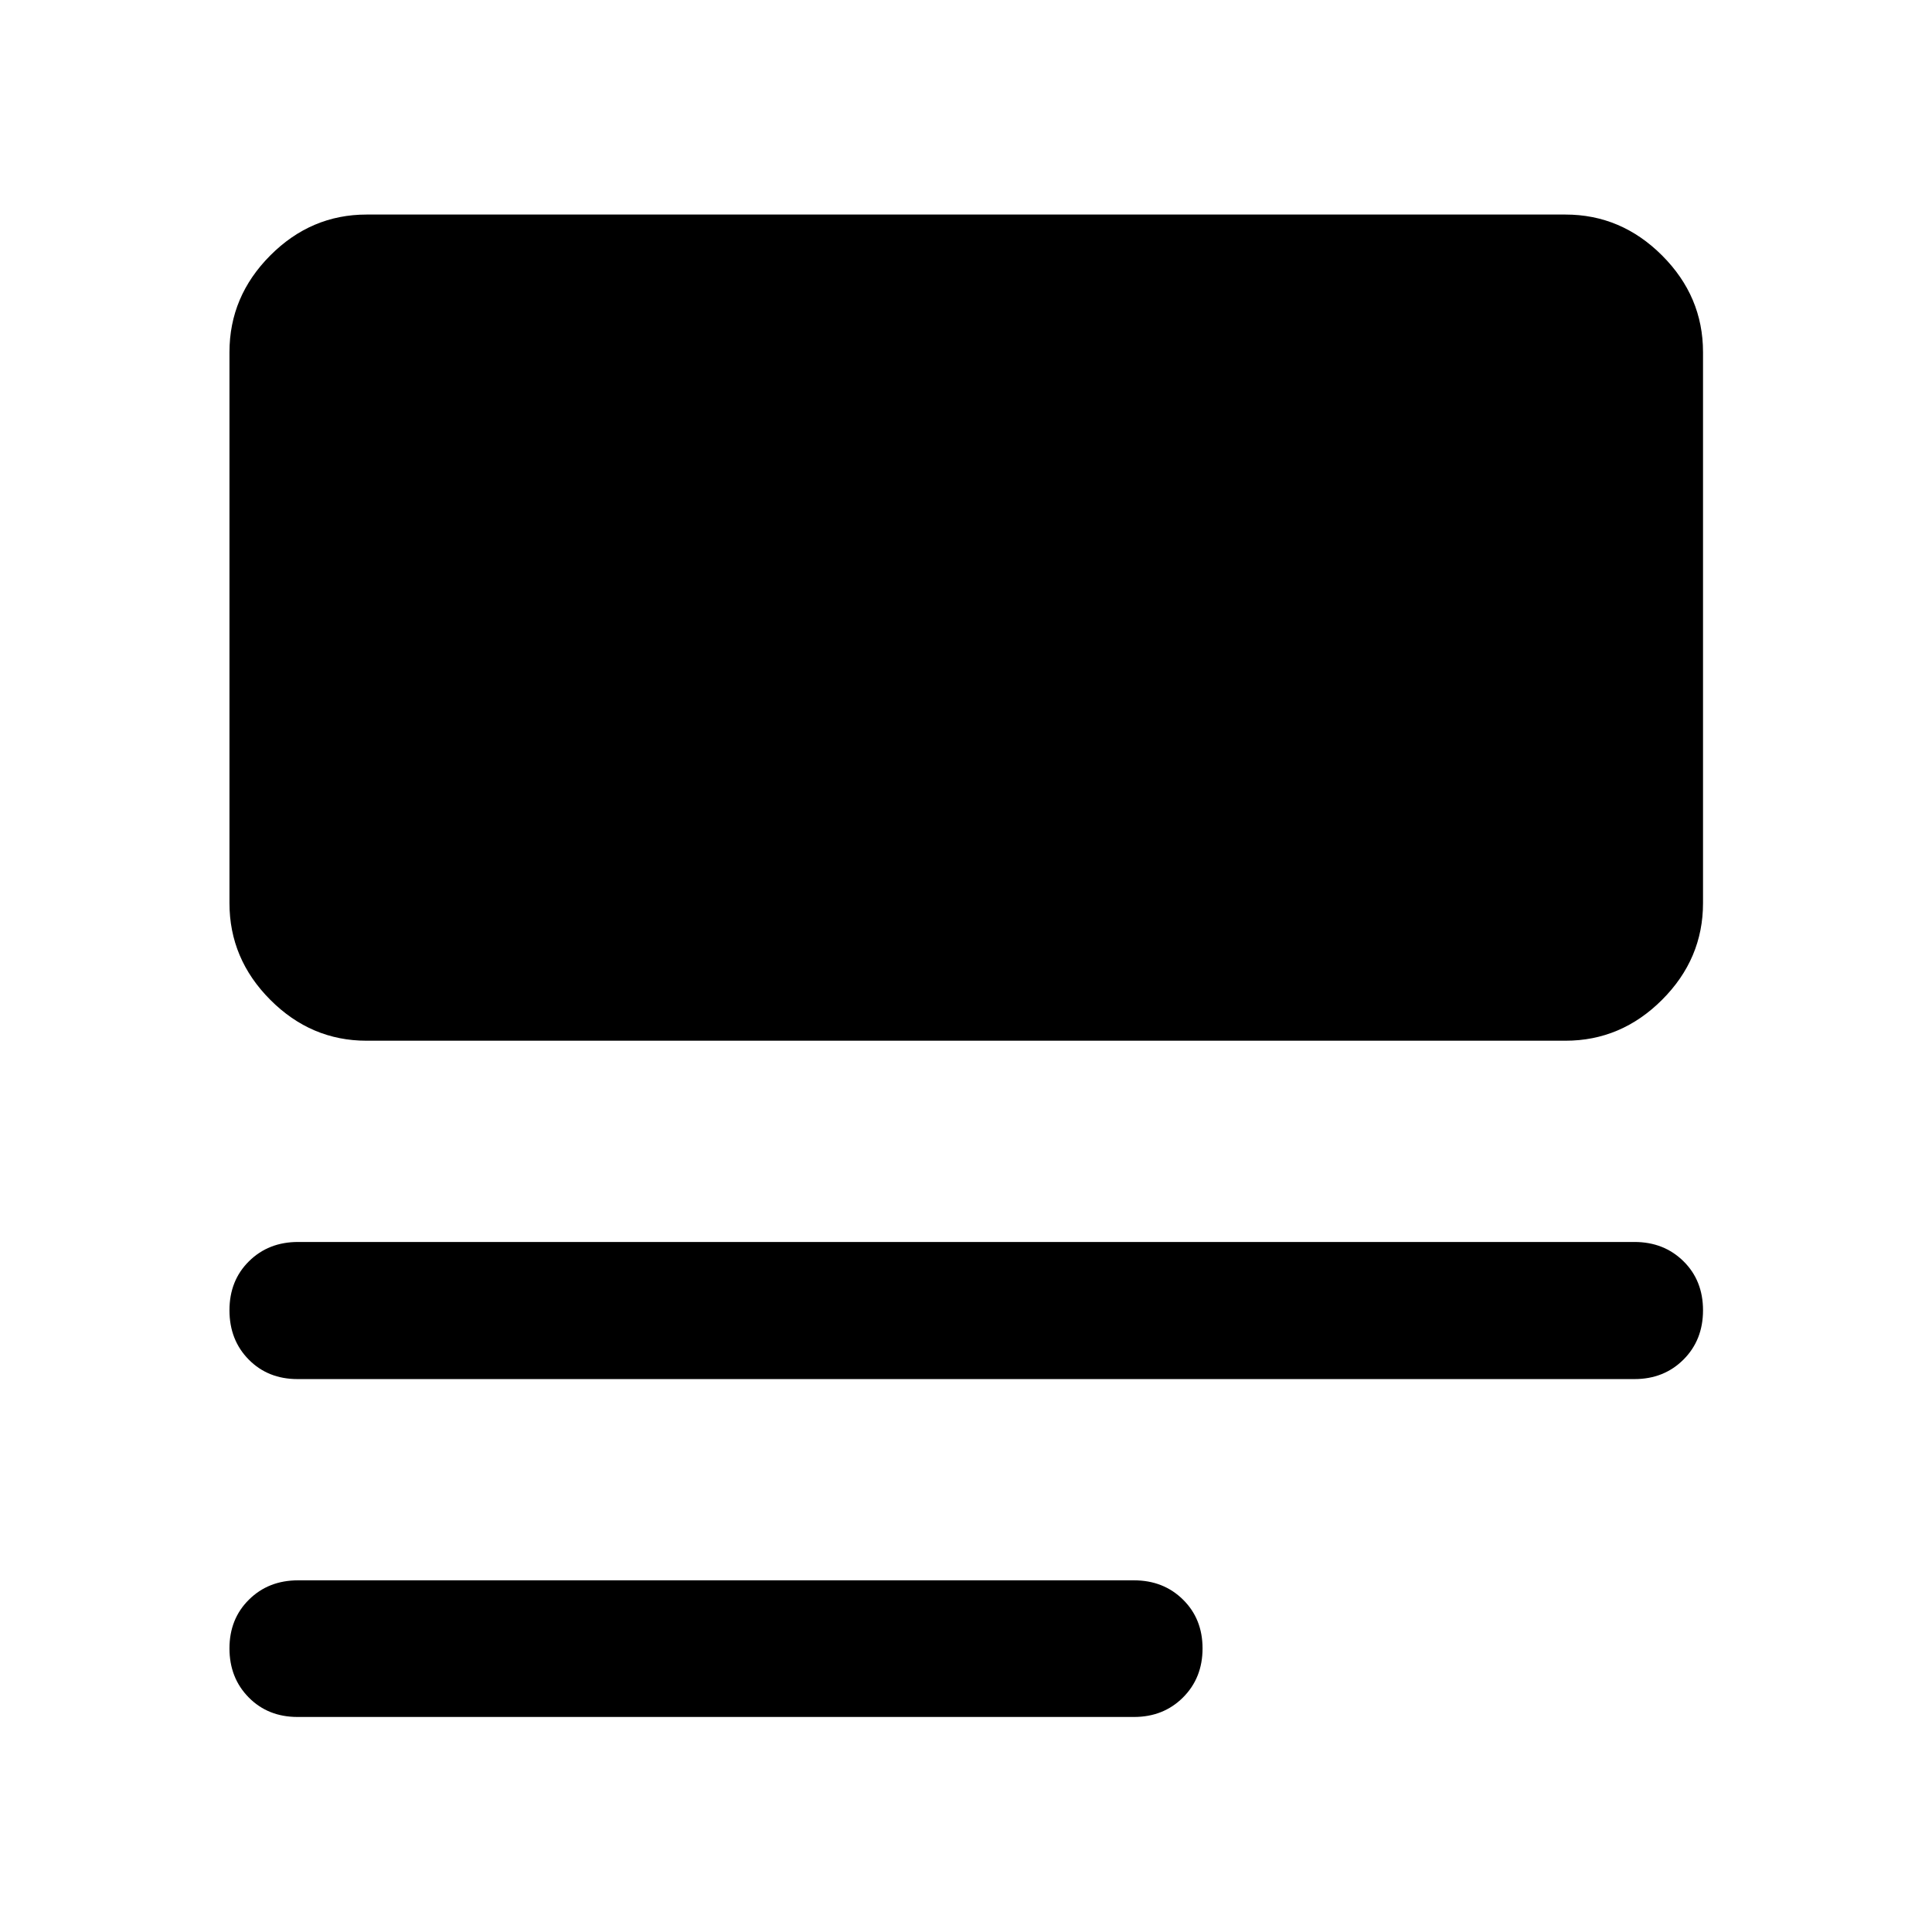
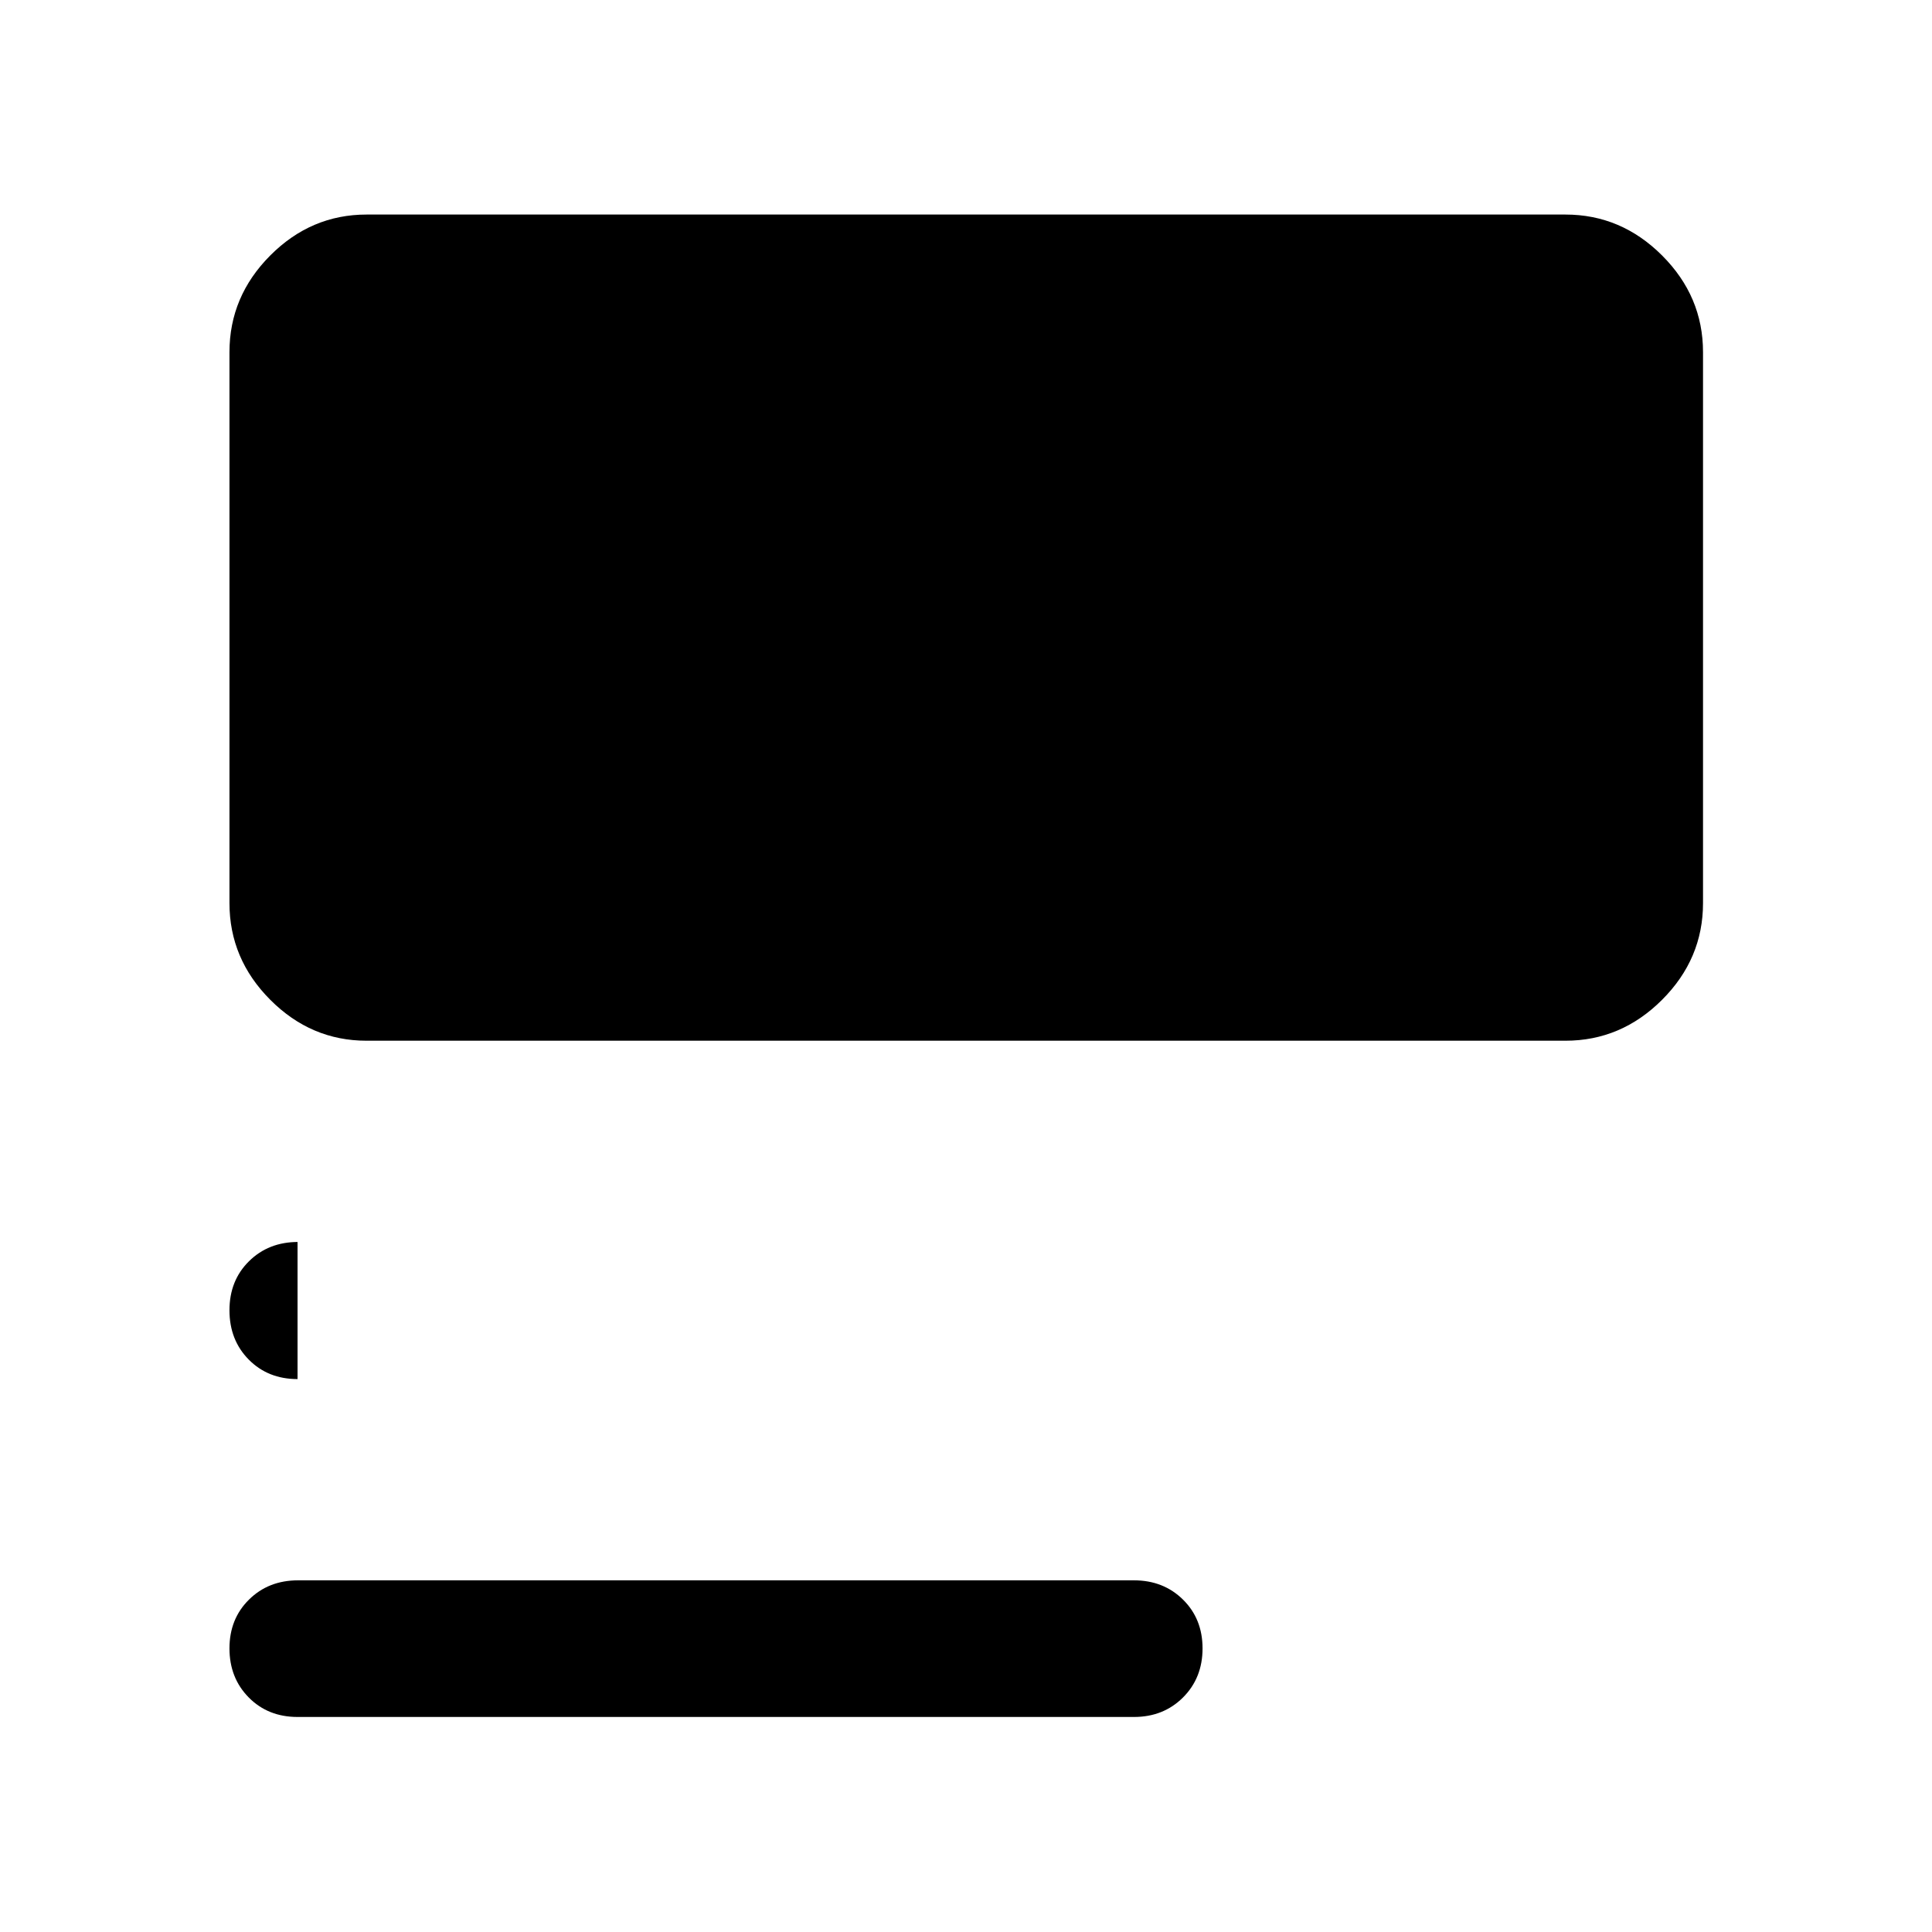
<svg xmlns="http://www.w3.org/2000/svg" width="48" height="48" viewBox="0 -960 960 960">
-   <path d="M147.85-106.85q-14.68 0-24.25-9.69-9.58-9.7-9.58-24.37 0-14.68 9.7-24.25 9.69-9.58 24.37-9.58h415.39q14.64 0 24.35 9.58 9.71 9.57 9.71 24.25 0 14.67-9.71 24.37-9.71 9.69-24.35 9.69H147.85Zm0-167.89q-14.68 0-24.25-9.69-9.58-9.7-9.58-24.49 0-14.8 9.7-24.37 9.69-9.58 24.37-9.58h664.06q14.65 0 24.36 9.58 9.71 9.57 9.71 24.37 0 14.79-9.71 24.49-9.71 9.69-24.36 9.69h-664.3Zm34.3-168.13q-27.6 0-47.86-20.34-20.27-20.33-20.27-48.03v-273.78q0-27.7 20.27-48.04 20.26-20.33 47.86-20.33h595.7q27.7 0 48.03 20.33 20.34 20.34 20.34 48.04v273.78q0 27.7-20.34 48.03-20.33 20.34-48.03 20.34h-595.7Z" />
+   <path d="M147.85-106.85q-14.68 0-24.25-9.69-9.58-9.7-9.58-24.37 0-14.68 9.7-24.25 9.69-9.58 24.37-9.58h415.39q14.64 0 24.35 9.58 9.71 9.57 9.71 24.25 0 14.67-9.71 24.37-9.71 9.69-24.35 9.69H147.85Zm0-167.89q-14.68 0-24.25-9.69-9.58-9.7-9.58-24.49 0-14.8 9.7-24.37 9.69-9.58 24.37-9.58h664.06h-664.3Zm34.3-168.13q-27.6 0-47.86-20.34-20.27-20.33-20.27-48.03v-273.78q0-27.7 20.27-48.04 20.26-20.33 47.86-20.33h595.7q27.7 0 48.03 20.33 20.34 20.34 20.34 48.04v273.78q0 27.7-20.34 48.03-20.33 20.34-48.03 20.34h-595.7Z" />
</svg>